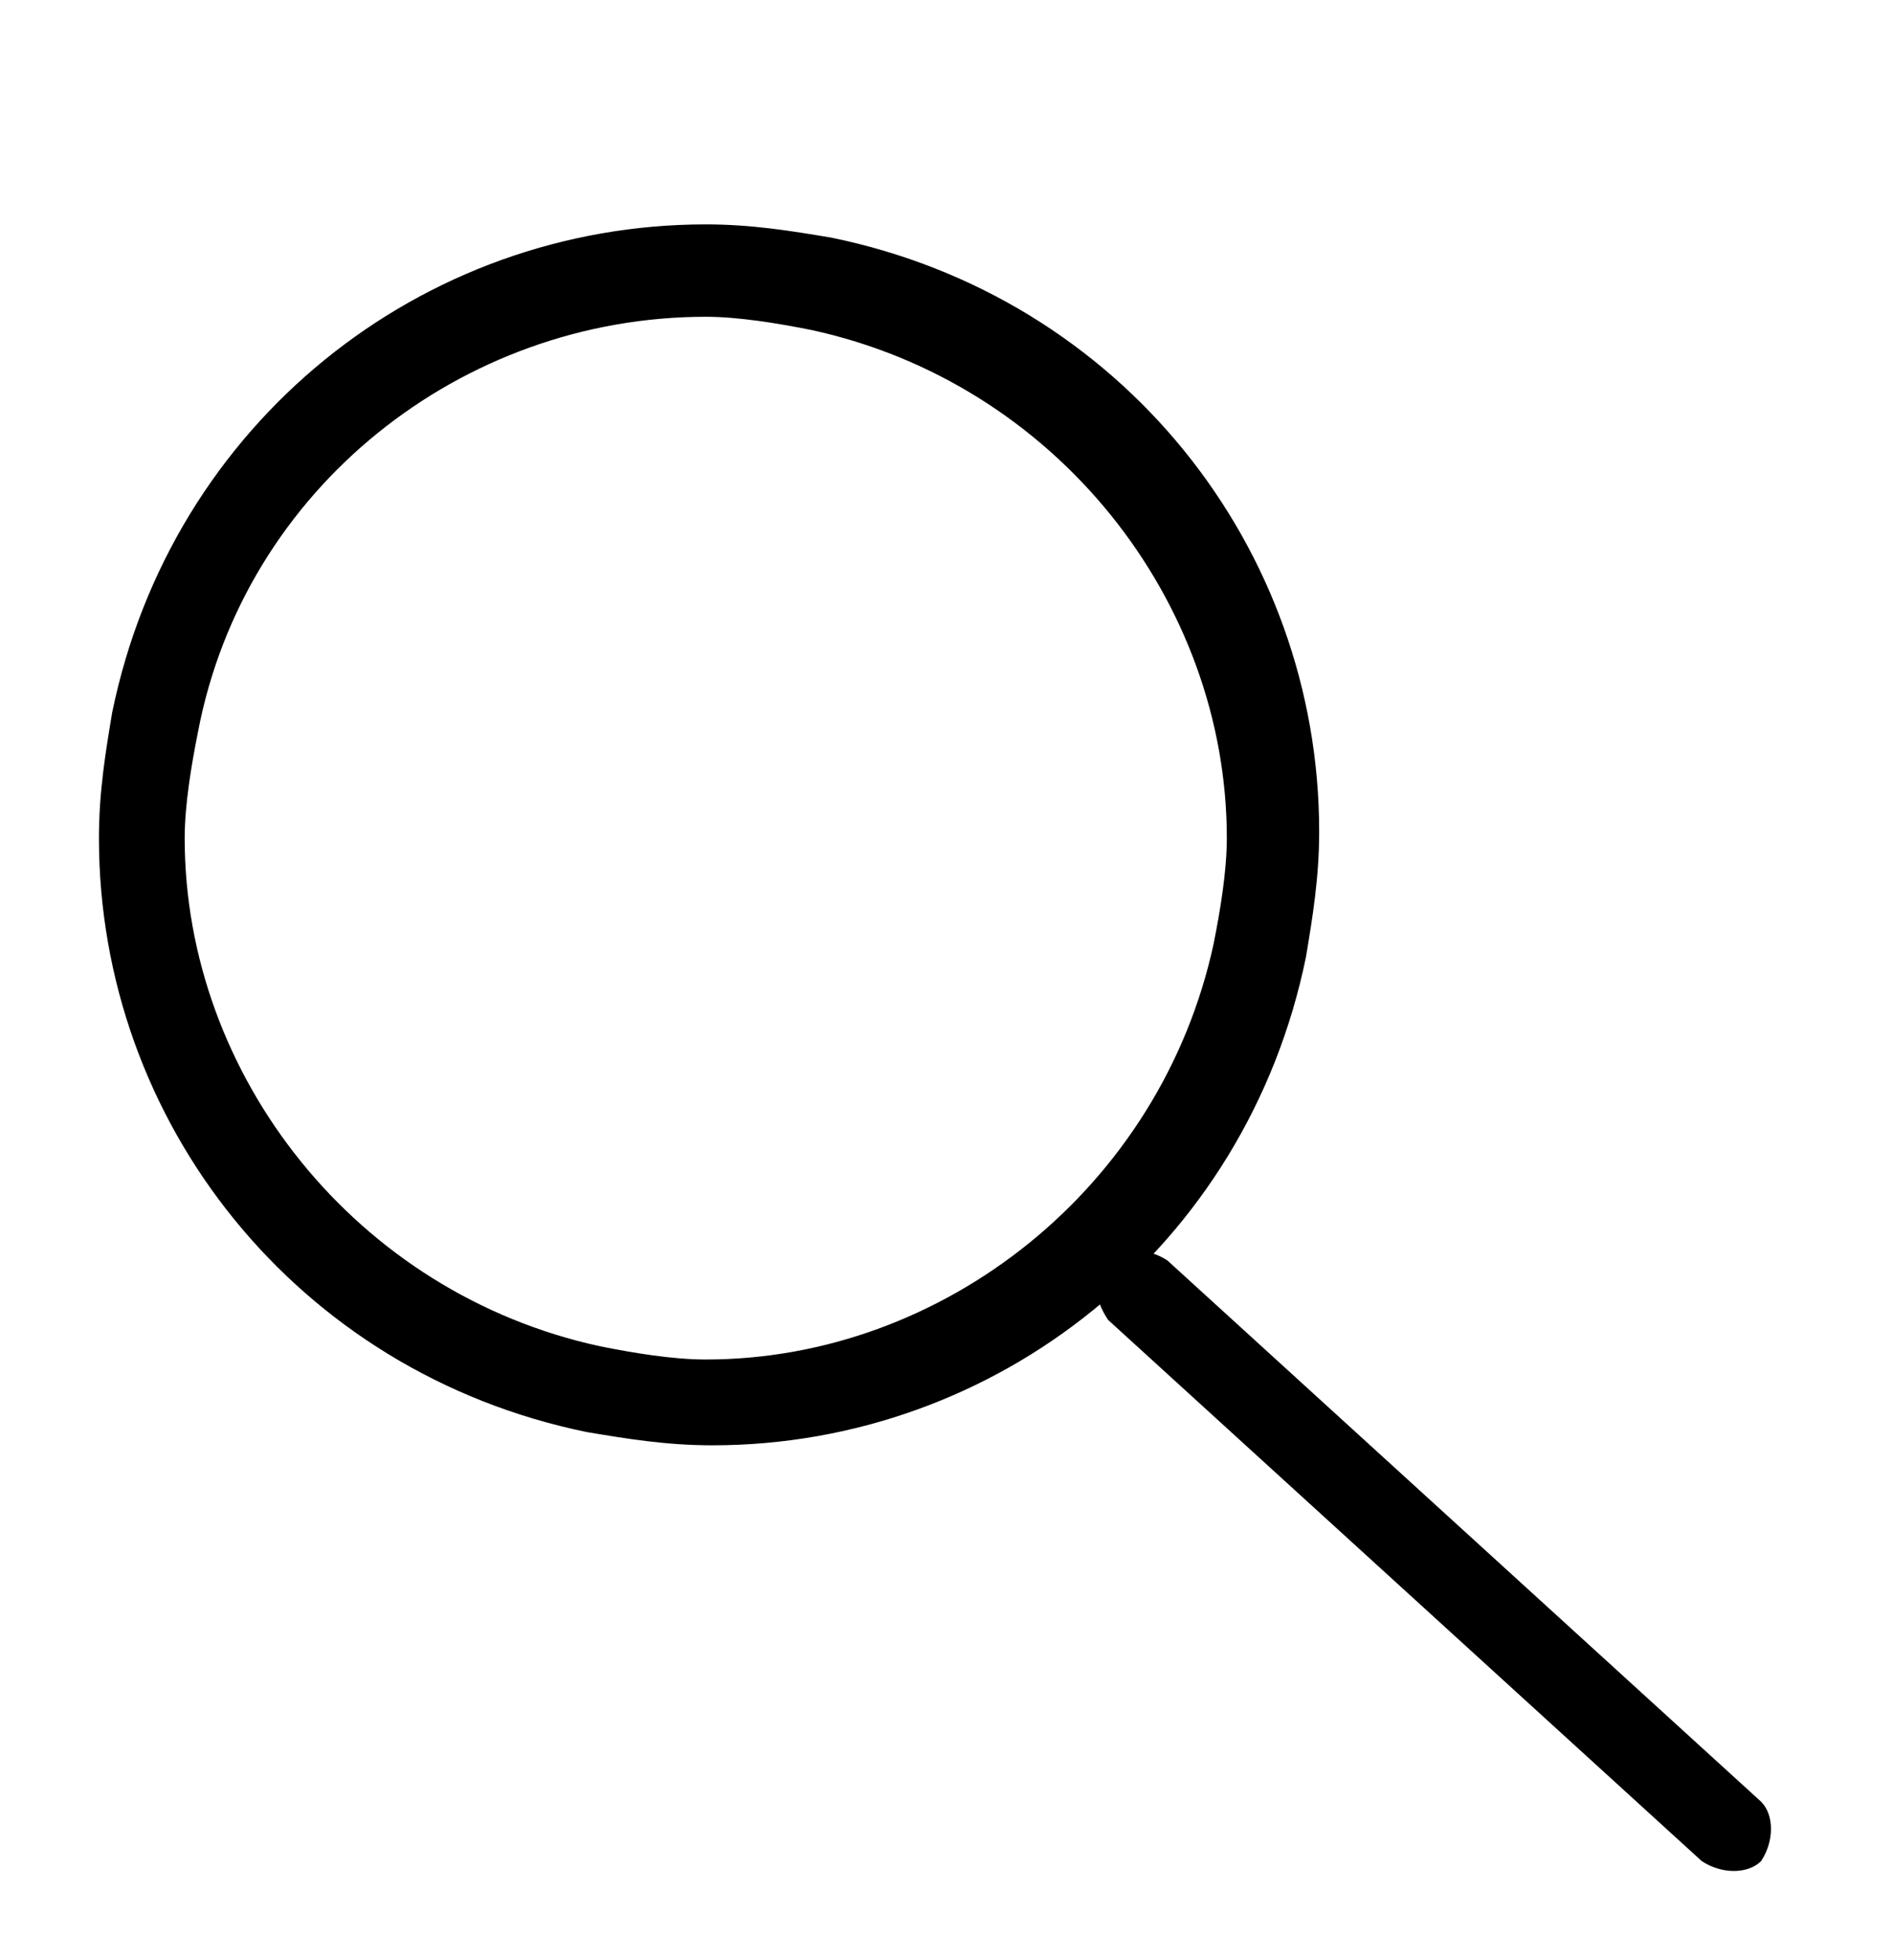
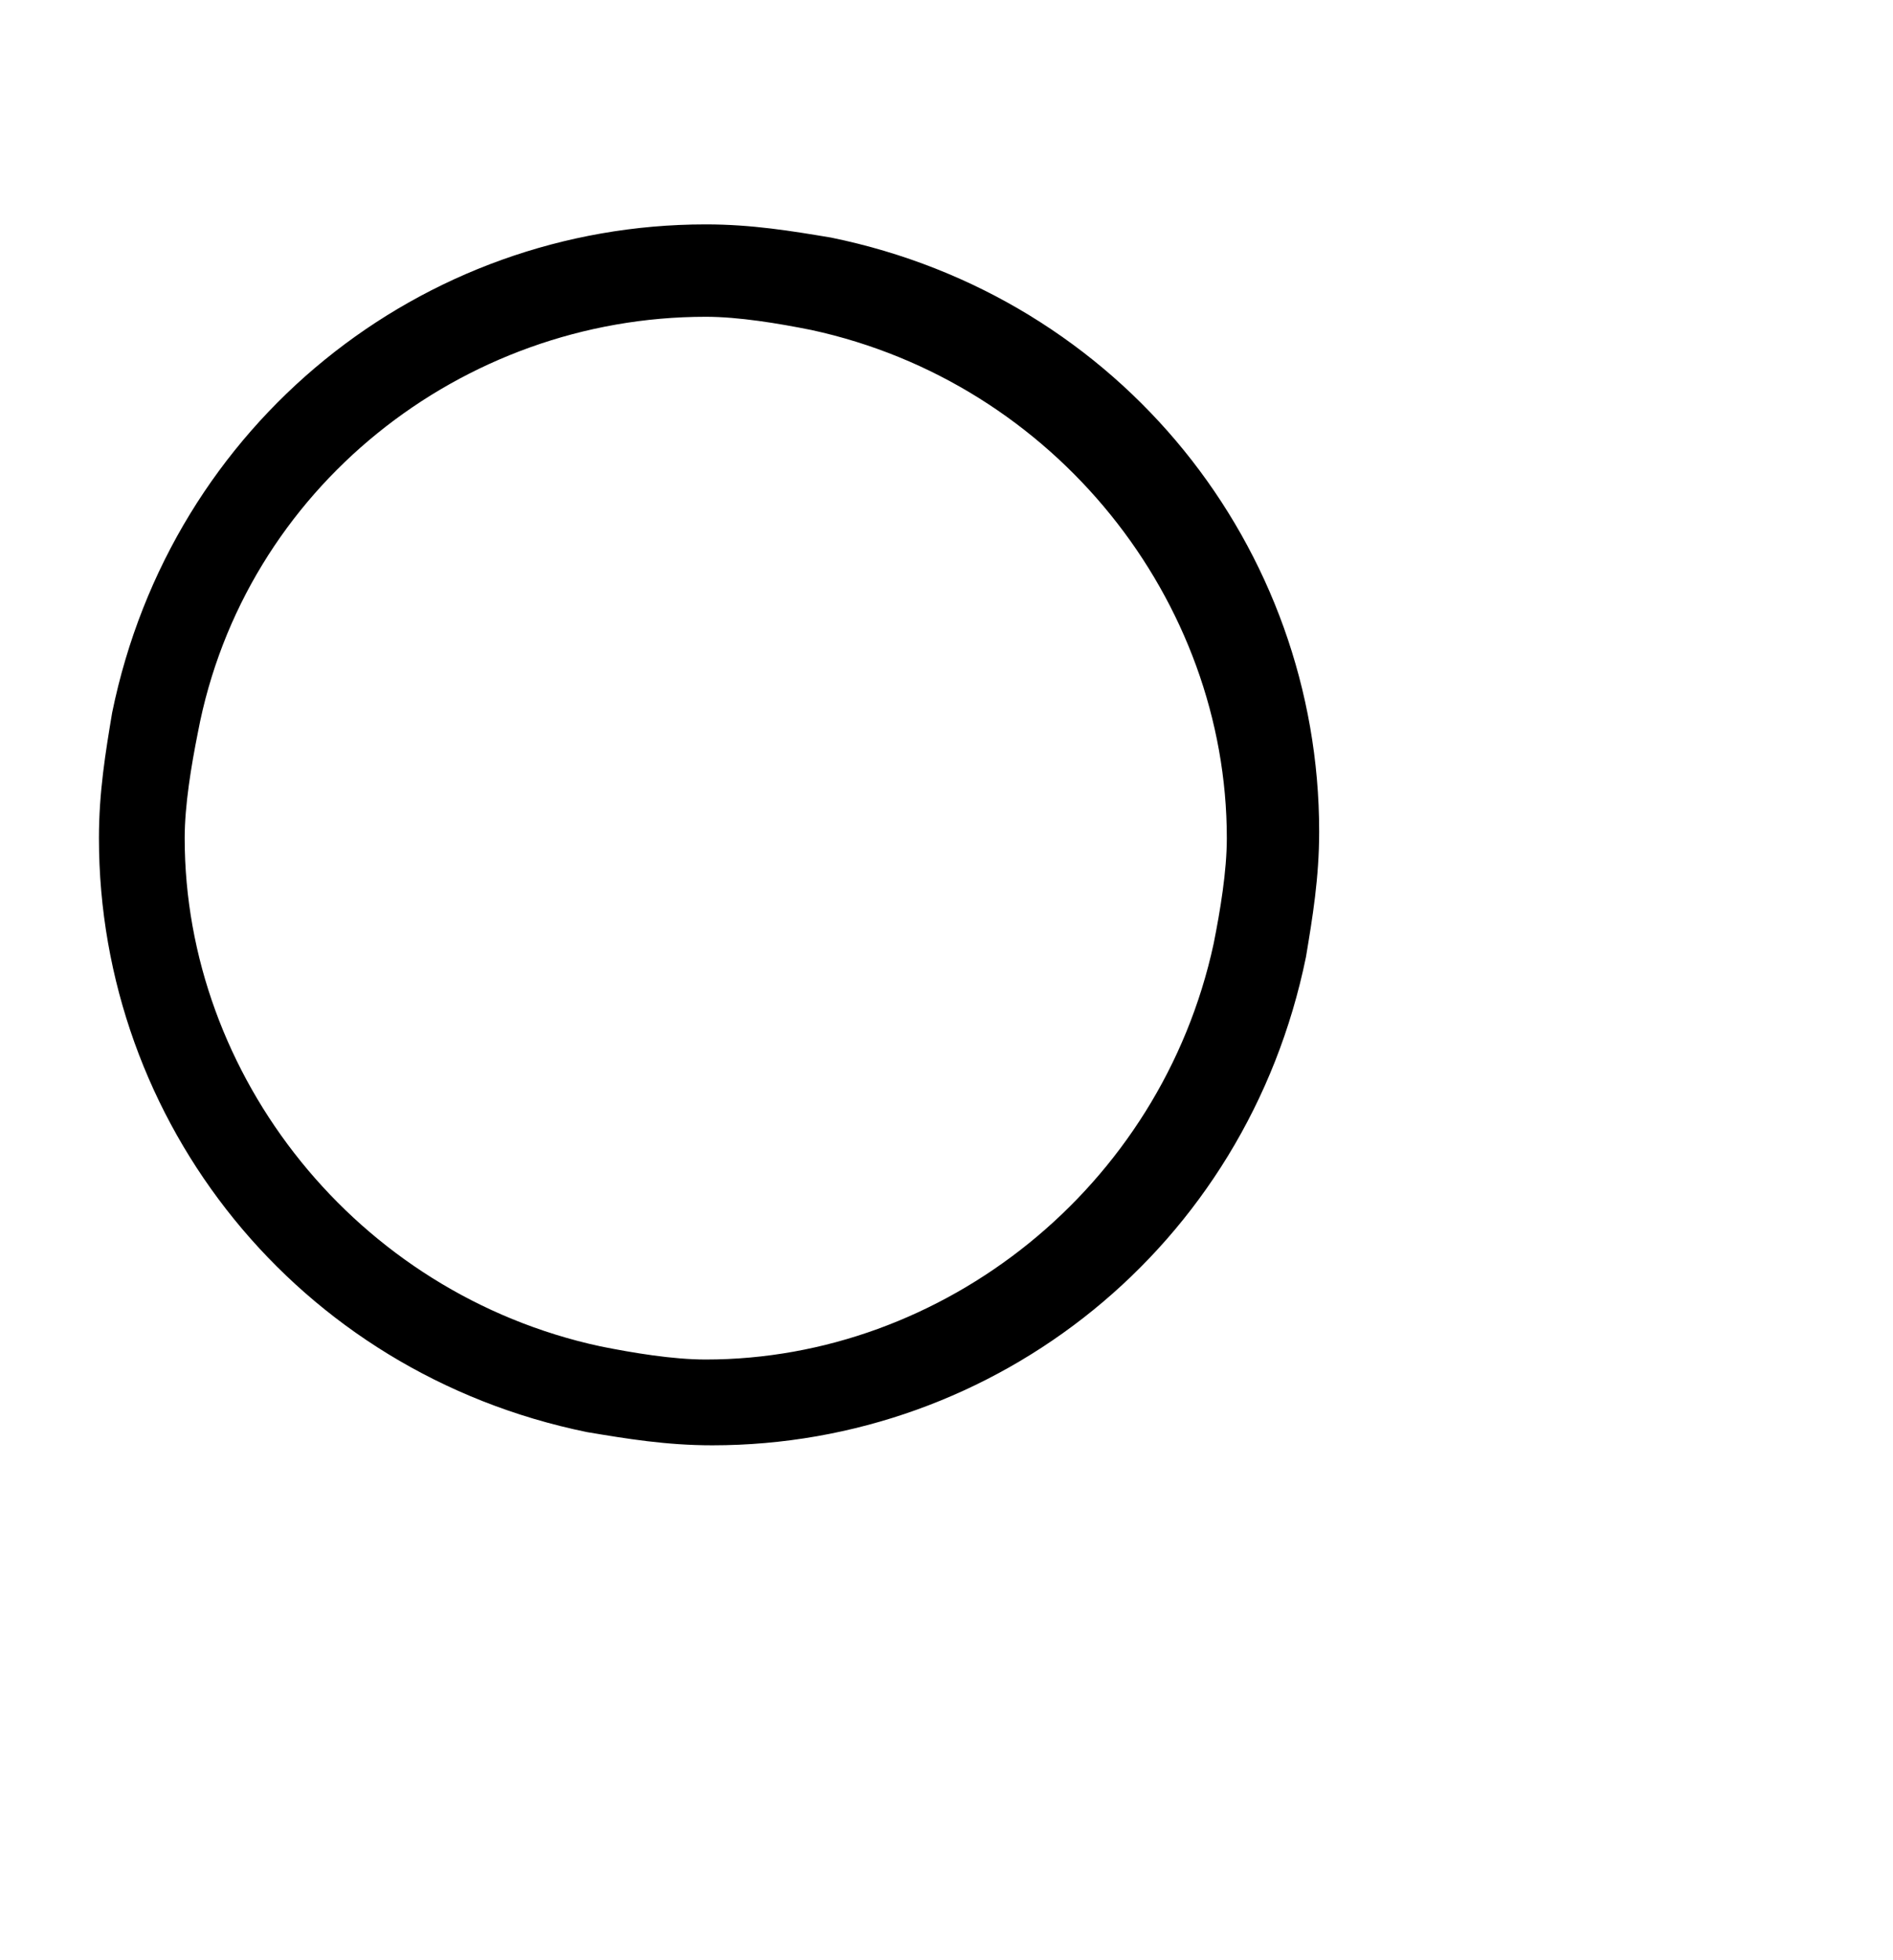
<svg xmlns="http://www.w3.org/2000/svg" version="1.1" id="Layer_1" x="0px" y="0px" viewBox="0 0 28.7 29.7" style="enable-background:new 0 0 28.7 29.7;" xml:space="preserve">
  <g>
-     <path d="M16.8,20l9,8.2c0.3,0.2,0.7,0.2,0.9,0c0.2-0.3,0.2-0.7,0-0.9l-9-8.2c-0.3-0.2-0.7-0.2-0.9,0C16.5,19.3,16.6,19.7,16.8,20" />
    <path d="M19.1,14.4l-0.7-0.1c-0.8,3.7-4.1,6.3-7.7,6.3c-0.5,0-1.1-0.1-1.6-0.2c-3.7-0.8-6.3-4.1-6.3-7.7c0-0.5,0.1-1.1,0.2-1.6    C3.7,7.4,7,4.8,10.7,4.8c0.5,0,1.1,0.1,1.6,0.2c3.7,0.8,6.3,4.1,6.3,7.7c0,0.5-0.1,1.1-0.2,1.6L19.1,14.4l0.7,0.1    c0.1-0.6,0.2-1.2,0.2-1.9c0-4.3-3-8.1-7.4-9c-0.6-0.1-1.2-0.2-1.9-0.2c-4.3,0-8.1,3-9,7.4c-0.1,0.6-0.2,1.2-0.2,1.9    c0,4.3,3,8.1,7.4,9c0.6,0.1,1.2,0.2,1.9,0.2c4.3,0,8.1-3,9-7.4L19.1,14.4z" />
  </g>
</svg>